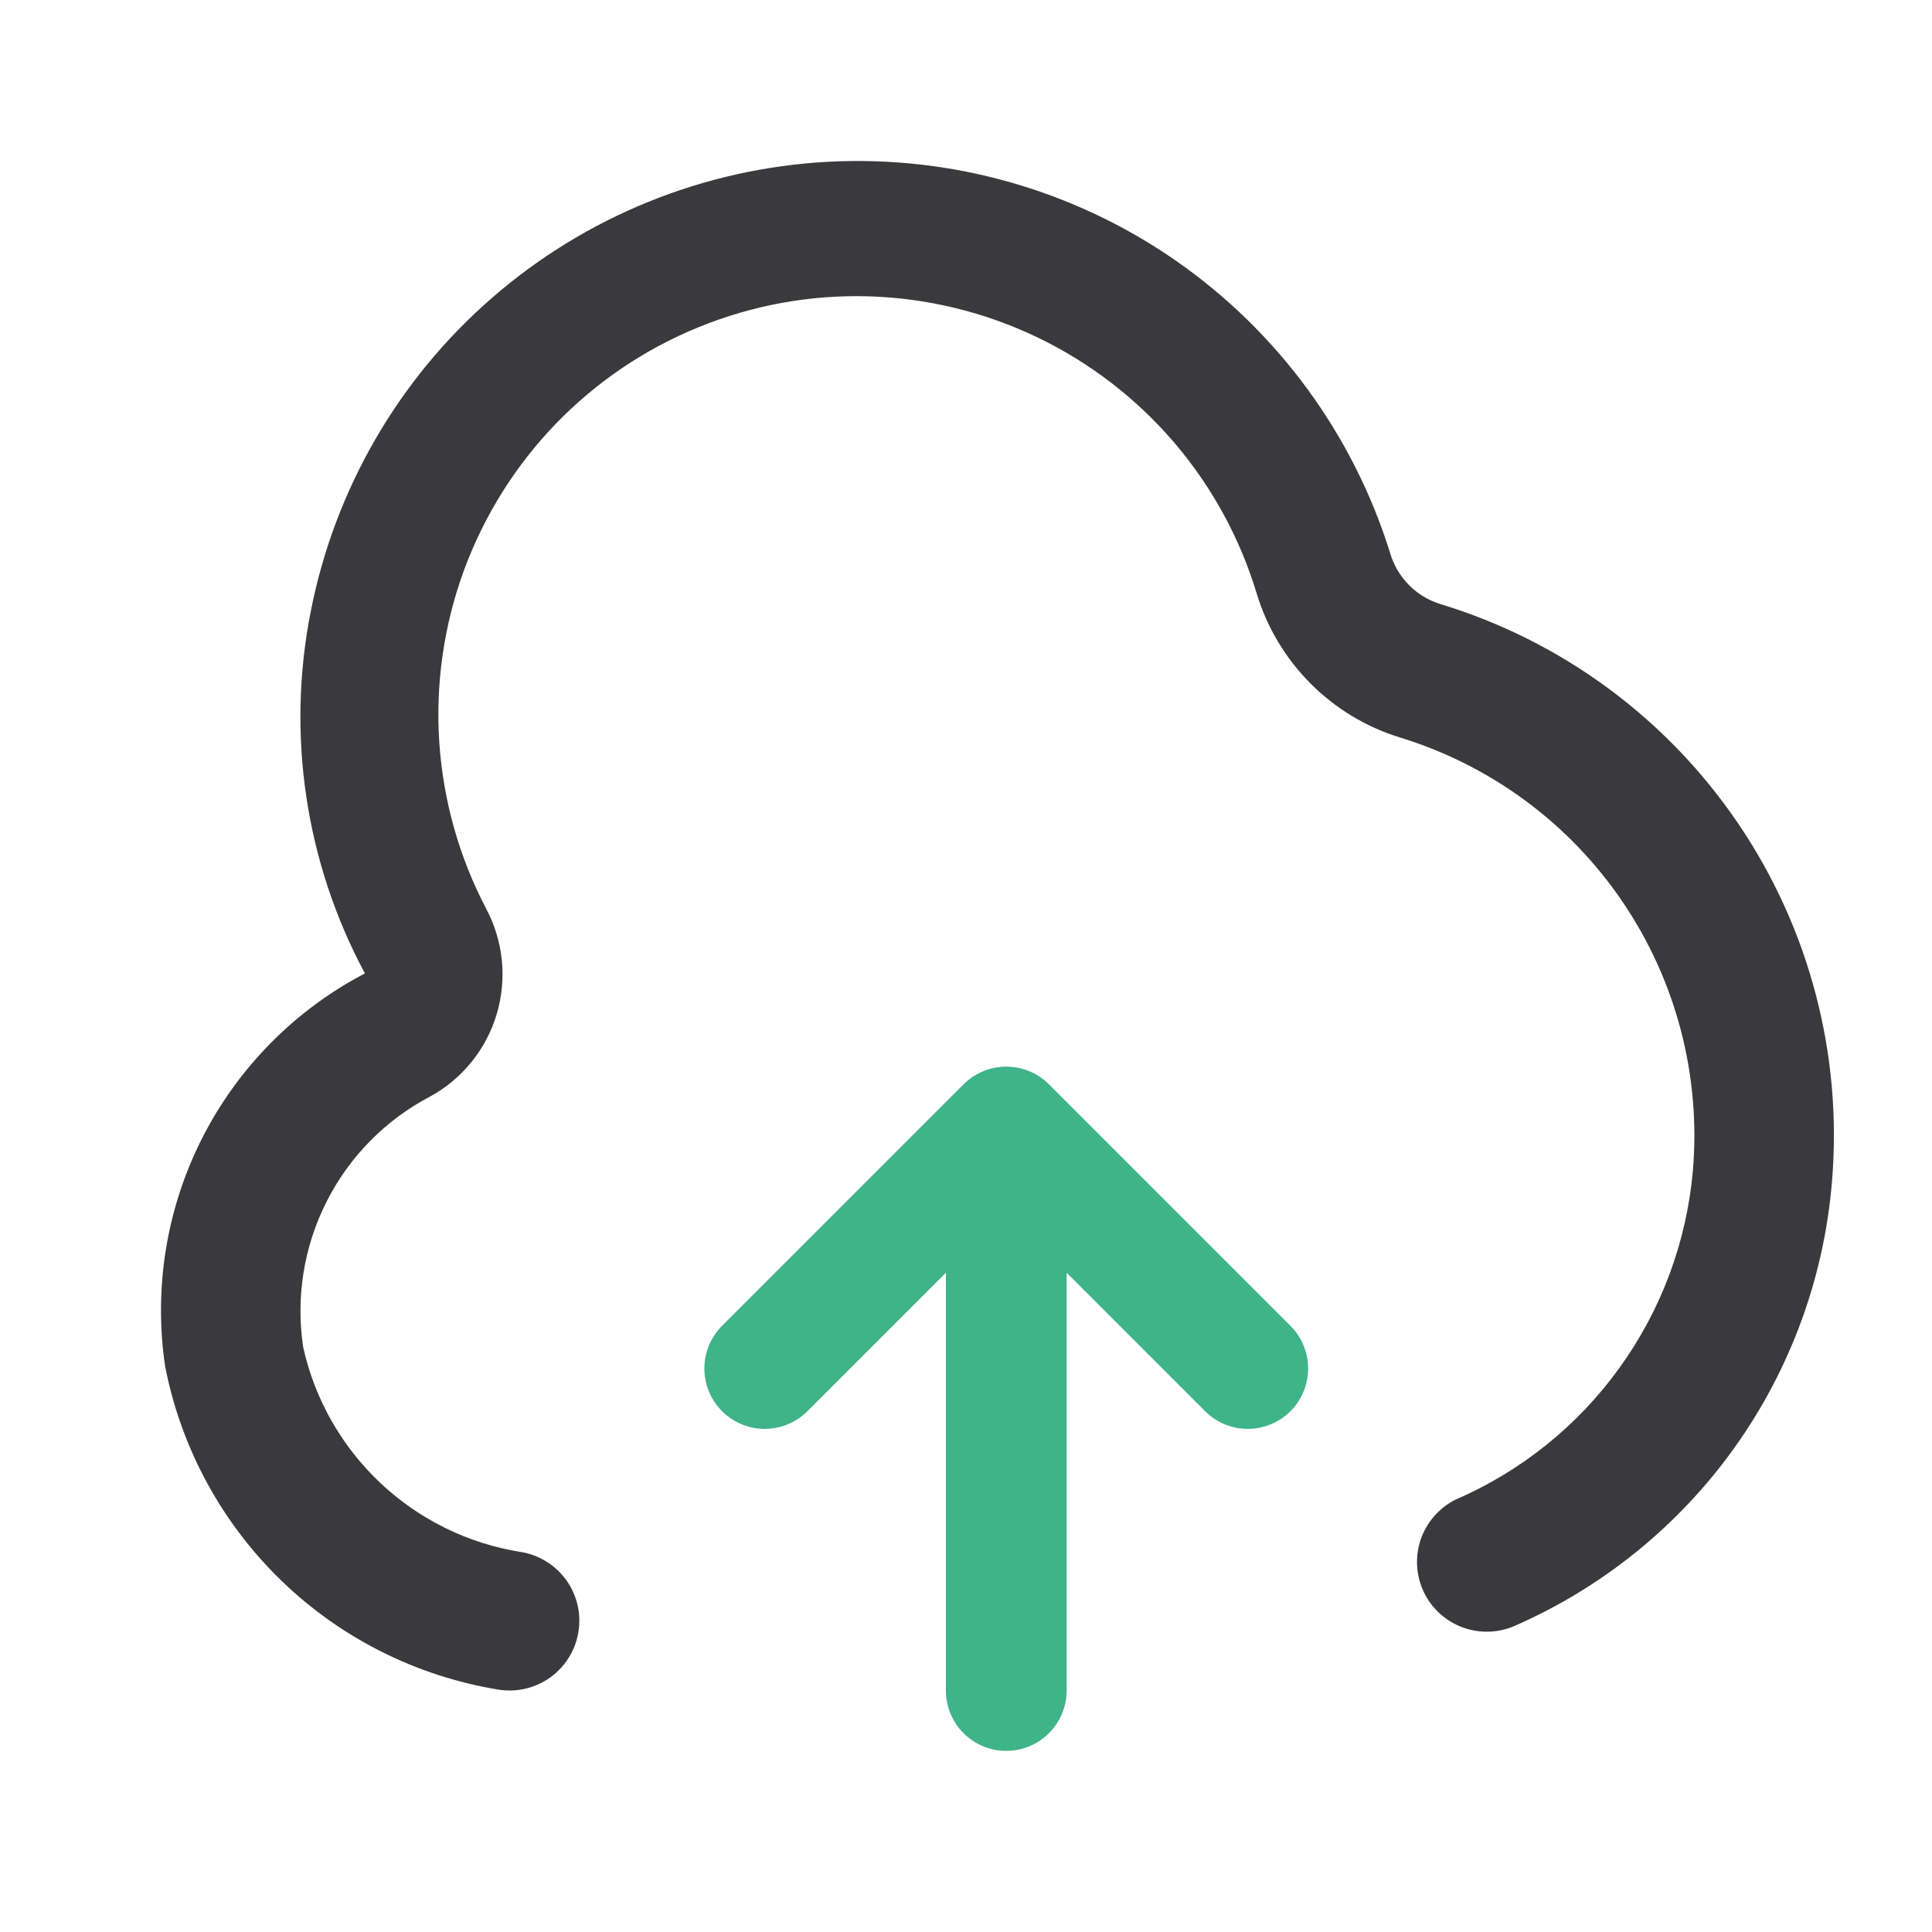
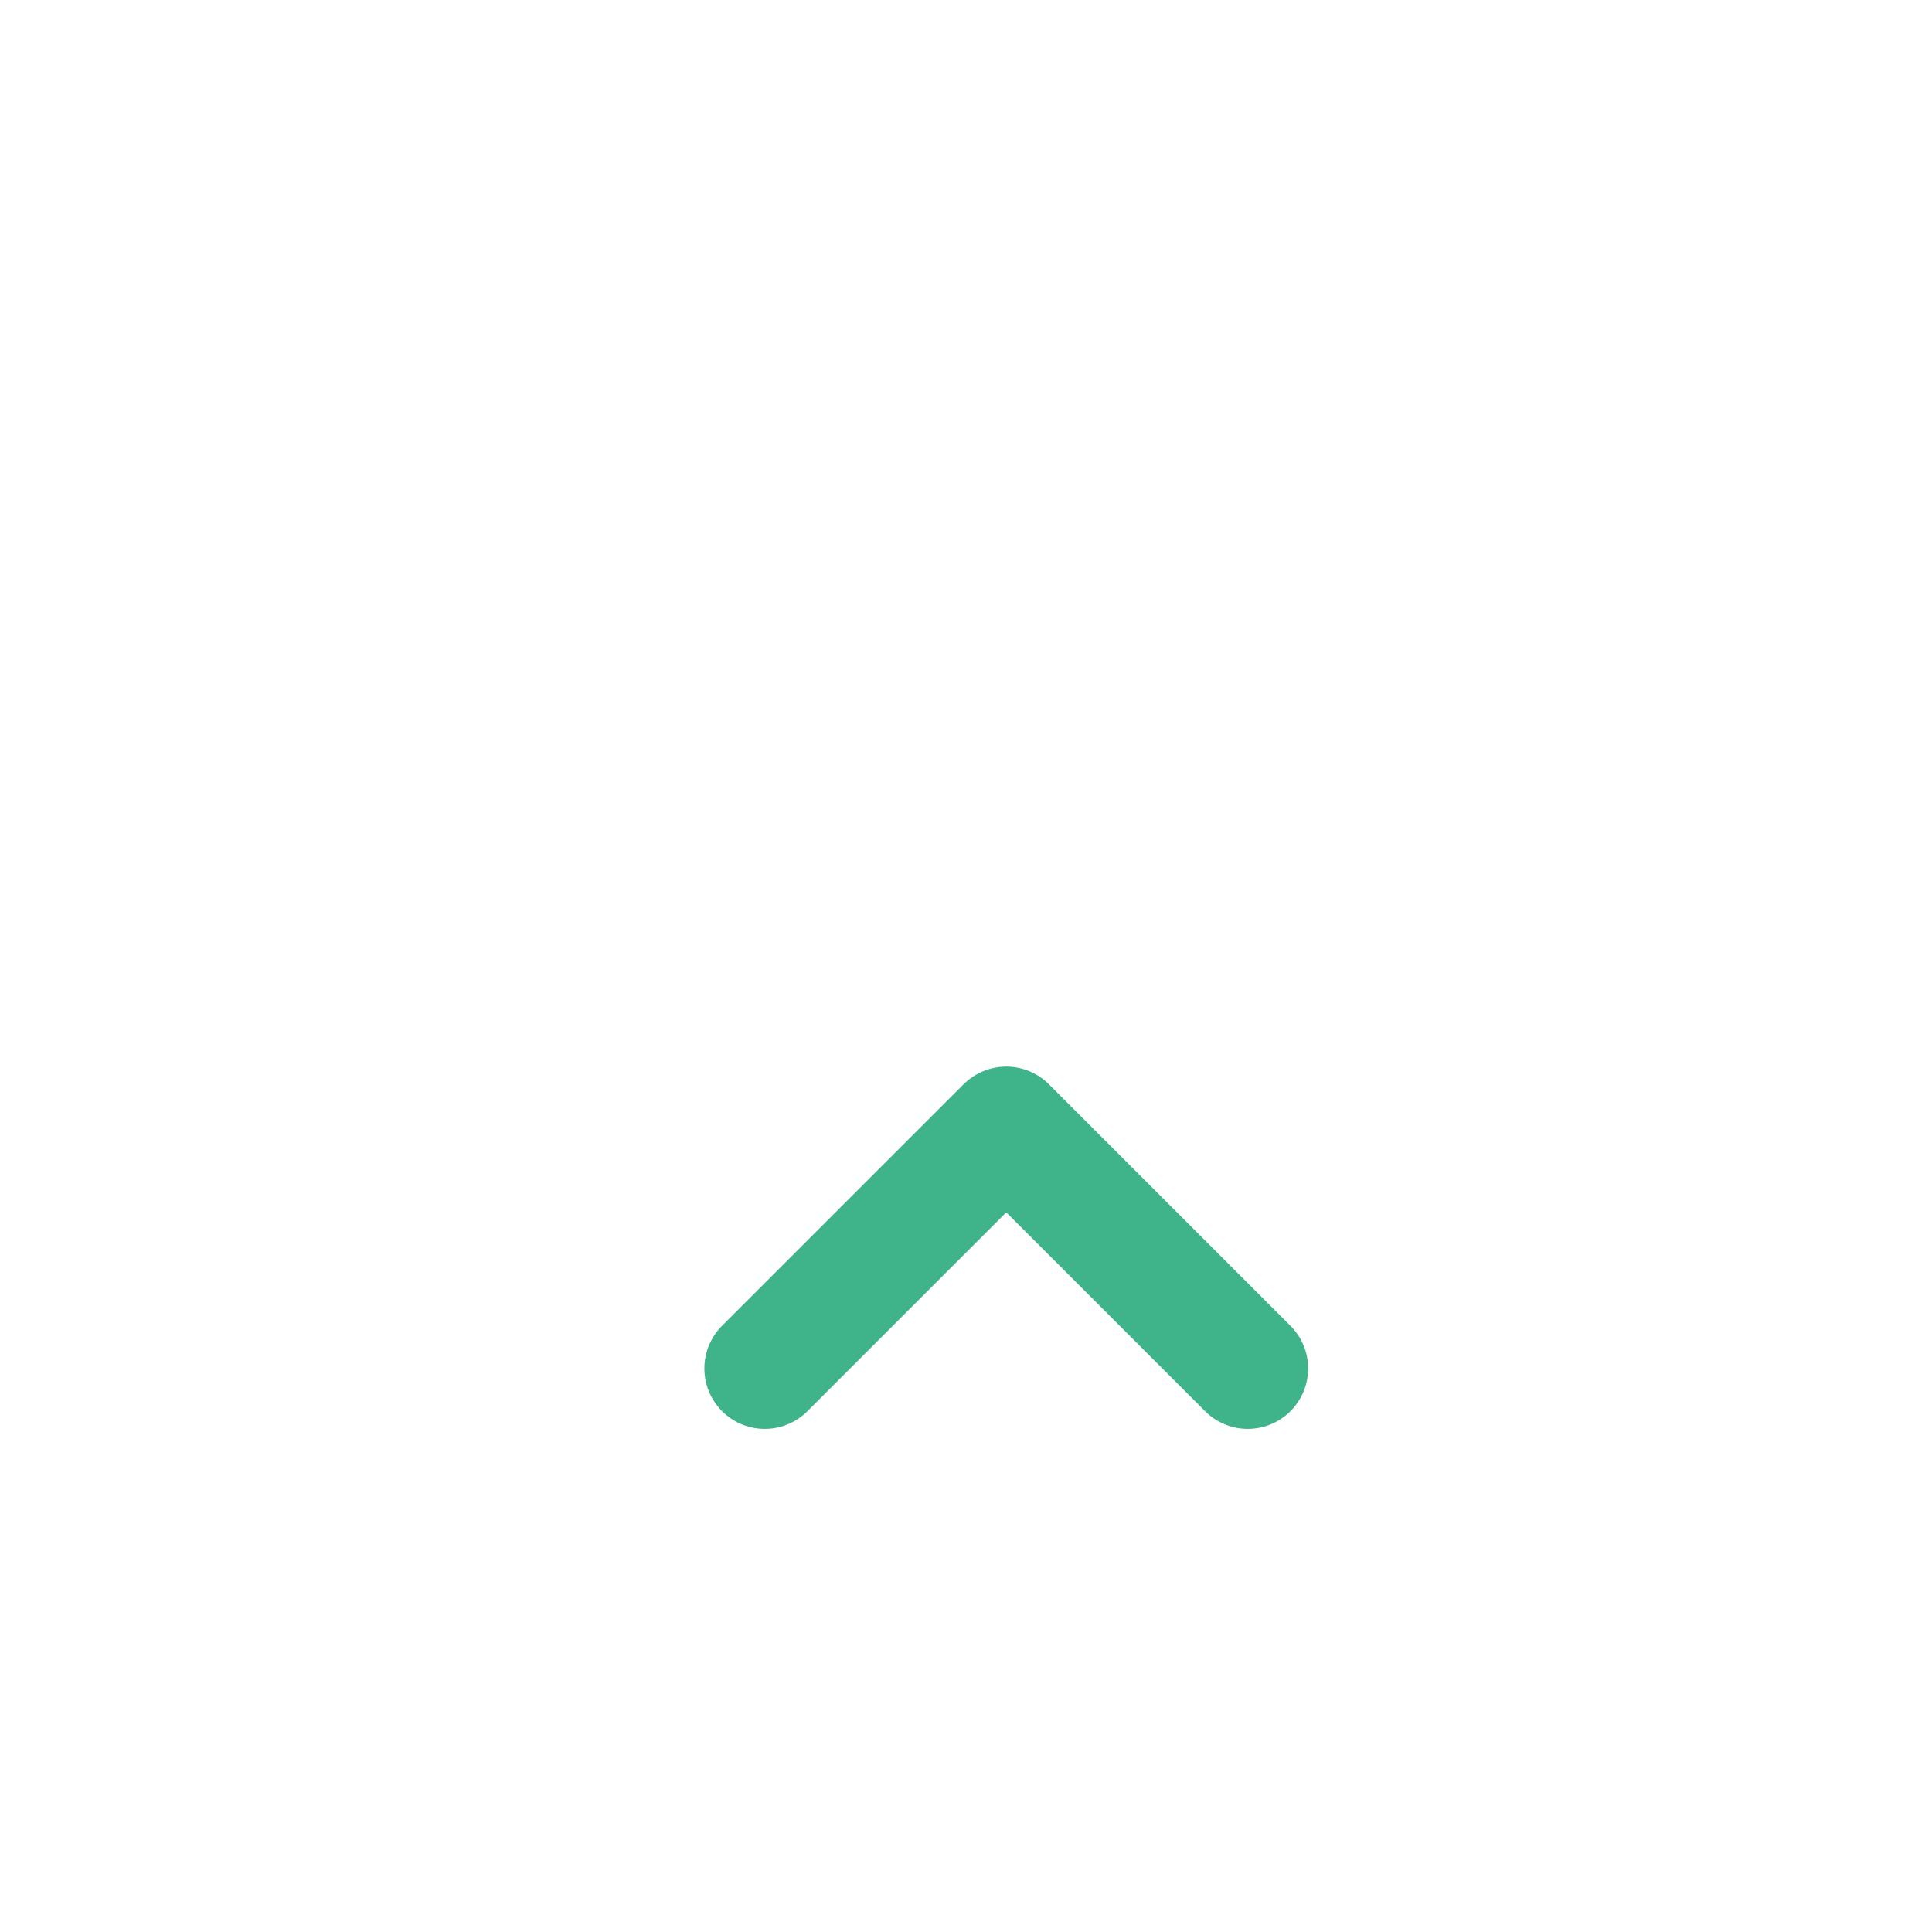
<svg xmlns="http://www.w3.org/2000/svg" width="24" height="24" viewBox="0 0 24 24" fill="none">
-   <path d="M12.5 21V14M12.5 14L9.5 17M12.5 14L15.5 17" stroke="#3FB389" stroke-width="1.5" stroke-linecap="round" stroke-linejoin="round" />
-   <path d="M7.185 20.273C7.204 20.161 7.2 20.046 7.174 19.936C7.148 19.825 7.1 19.72 7.034 19.628C6.967 19.536 6.883 19.457 6.787 19.398C6.69 19.338 6.583 19.297 6.47 19.279C5.816 19.176 5.209 18.877 4.726 18.423C4.244 17.969 3.909 17.381 3.766 16.734C3.673 16.115 3.775 15.483 4.058 14.925C4.341 14.367 4.79 13.911 5.344 13.621C5.743 13.402 6.04 13.035 6.17 12.599C6.3 12.163 6.254 11.693 6.041 11.291C5.704 10.65 5.506 9.945 5.457 9.223C5.409 8.5 5.512 7.775 5.76 7.094C6.009 6.414 6.396 5.793 6.898 5.271C7.401 4.749 8.006 4.338 8.677 4.065C9.347 3.791 10.067 3.66 10.791 3.681C11.515 3.703 12.226 3.875 12.879 4.187C13.533 4.5 14.113 4.945 14.584 5.495C15.055 6.046 15.406 6.688 15.614 7.382C15.742 7.8 15.971 8.18 16.279 8.49C16.588 8.8 16.967 9.03 17.384 9.159C18.515 9.504 19.494 10.225 20.157 11.204C20.821 12.183 21.129 13.36 21.03 14.538C20.953 15.423 20.638 16.271 20.118 16.991C19.599 17.712 18.894 18.278 18.079 18.63C17.877 18.732 17.723 18.909 17.649 19.123C17.576 19.337 17.59 19.571 17.686 19.775C17.784 19.98 17.957 20.138 18.169 20.216C18.381 20.294 18.615 20.287 18.821 20.195C19.915 19.715 20.858 18.949 21.551 17.977C22.244 17.004 22.661 15.863 22.758 14.672C22.888 13.101 22.477 11.533 21.591 10.228C20.706 8.924 19.401 7.962 17.893 7.504C17.744 7.458 17.609 7.376 17.5 7.265C17.391 7.154 17.311 7.018 17.268 6.868C16.809 5.396 15.873 4.119 14.608 3.239C13.342 2.359 11.819 1.927 10.28 2.01C8.741 2.094 7.274 2.689 6.111 3.701C4.948 4.712 4.156 6.084 3.86 7.597C3.557 9.128 3.795 10.717 4.533 12.092C3.663 12.547 2.957 13.262 2.512 14.137C2.067 15.013 1.907 16.006 2.052 16.977C2.25 17.989 2.753 18.916 3.493 19.633C4.233 20.35 5.175 20.823 6.192 20.989C6.304 21.007 6.419 21.003 6.529 20.977C6.64 20.951 6.744 20.903 6.837 20.837C6.929 20.77 7.007 20.686 7.067 20.59C7.127 20.493 7.167 20.386 7.185 20.273Z" fill="#3A3A3D" />
+   <path d="M12.5 21M12.5 14L9.5 17M12.5 14L15.5 17" stroke="#3FB389" stroke-width="1.5" stroke-linecap="round" stroke-linejoin="round" />
</svg>